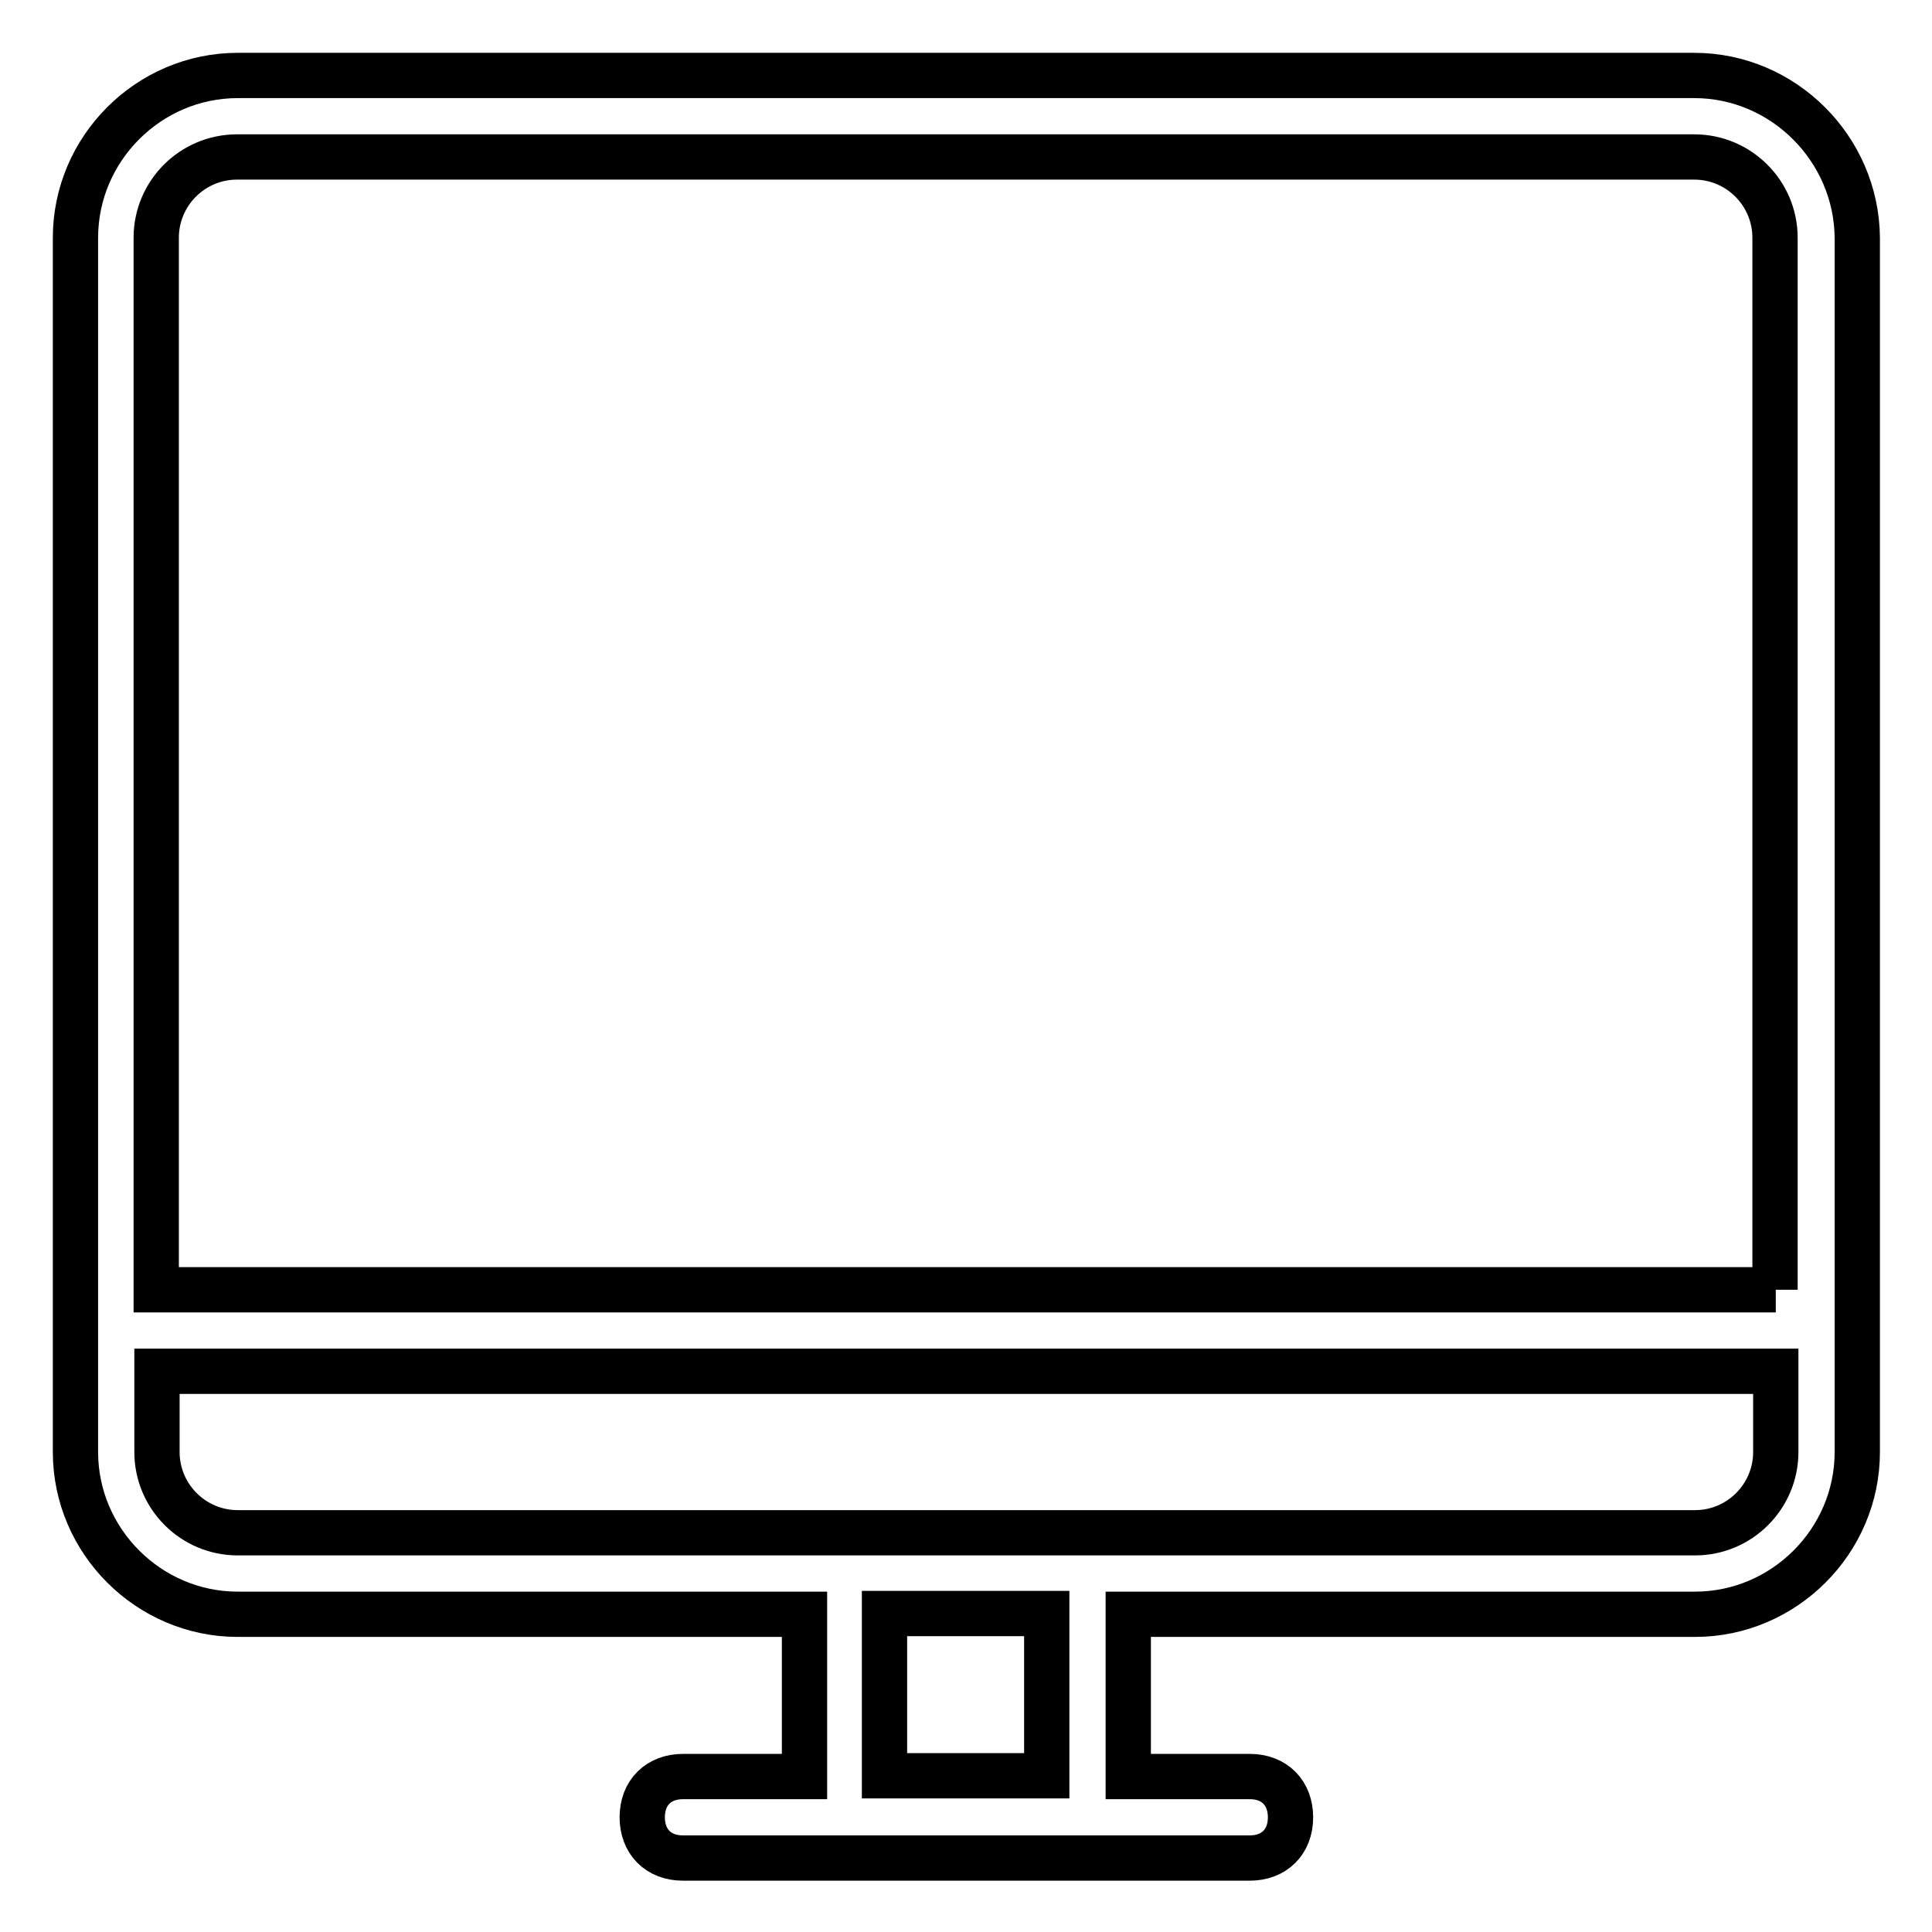
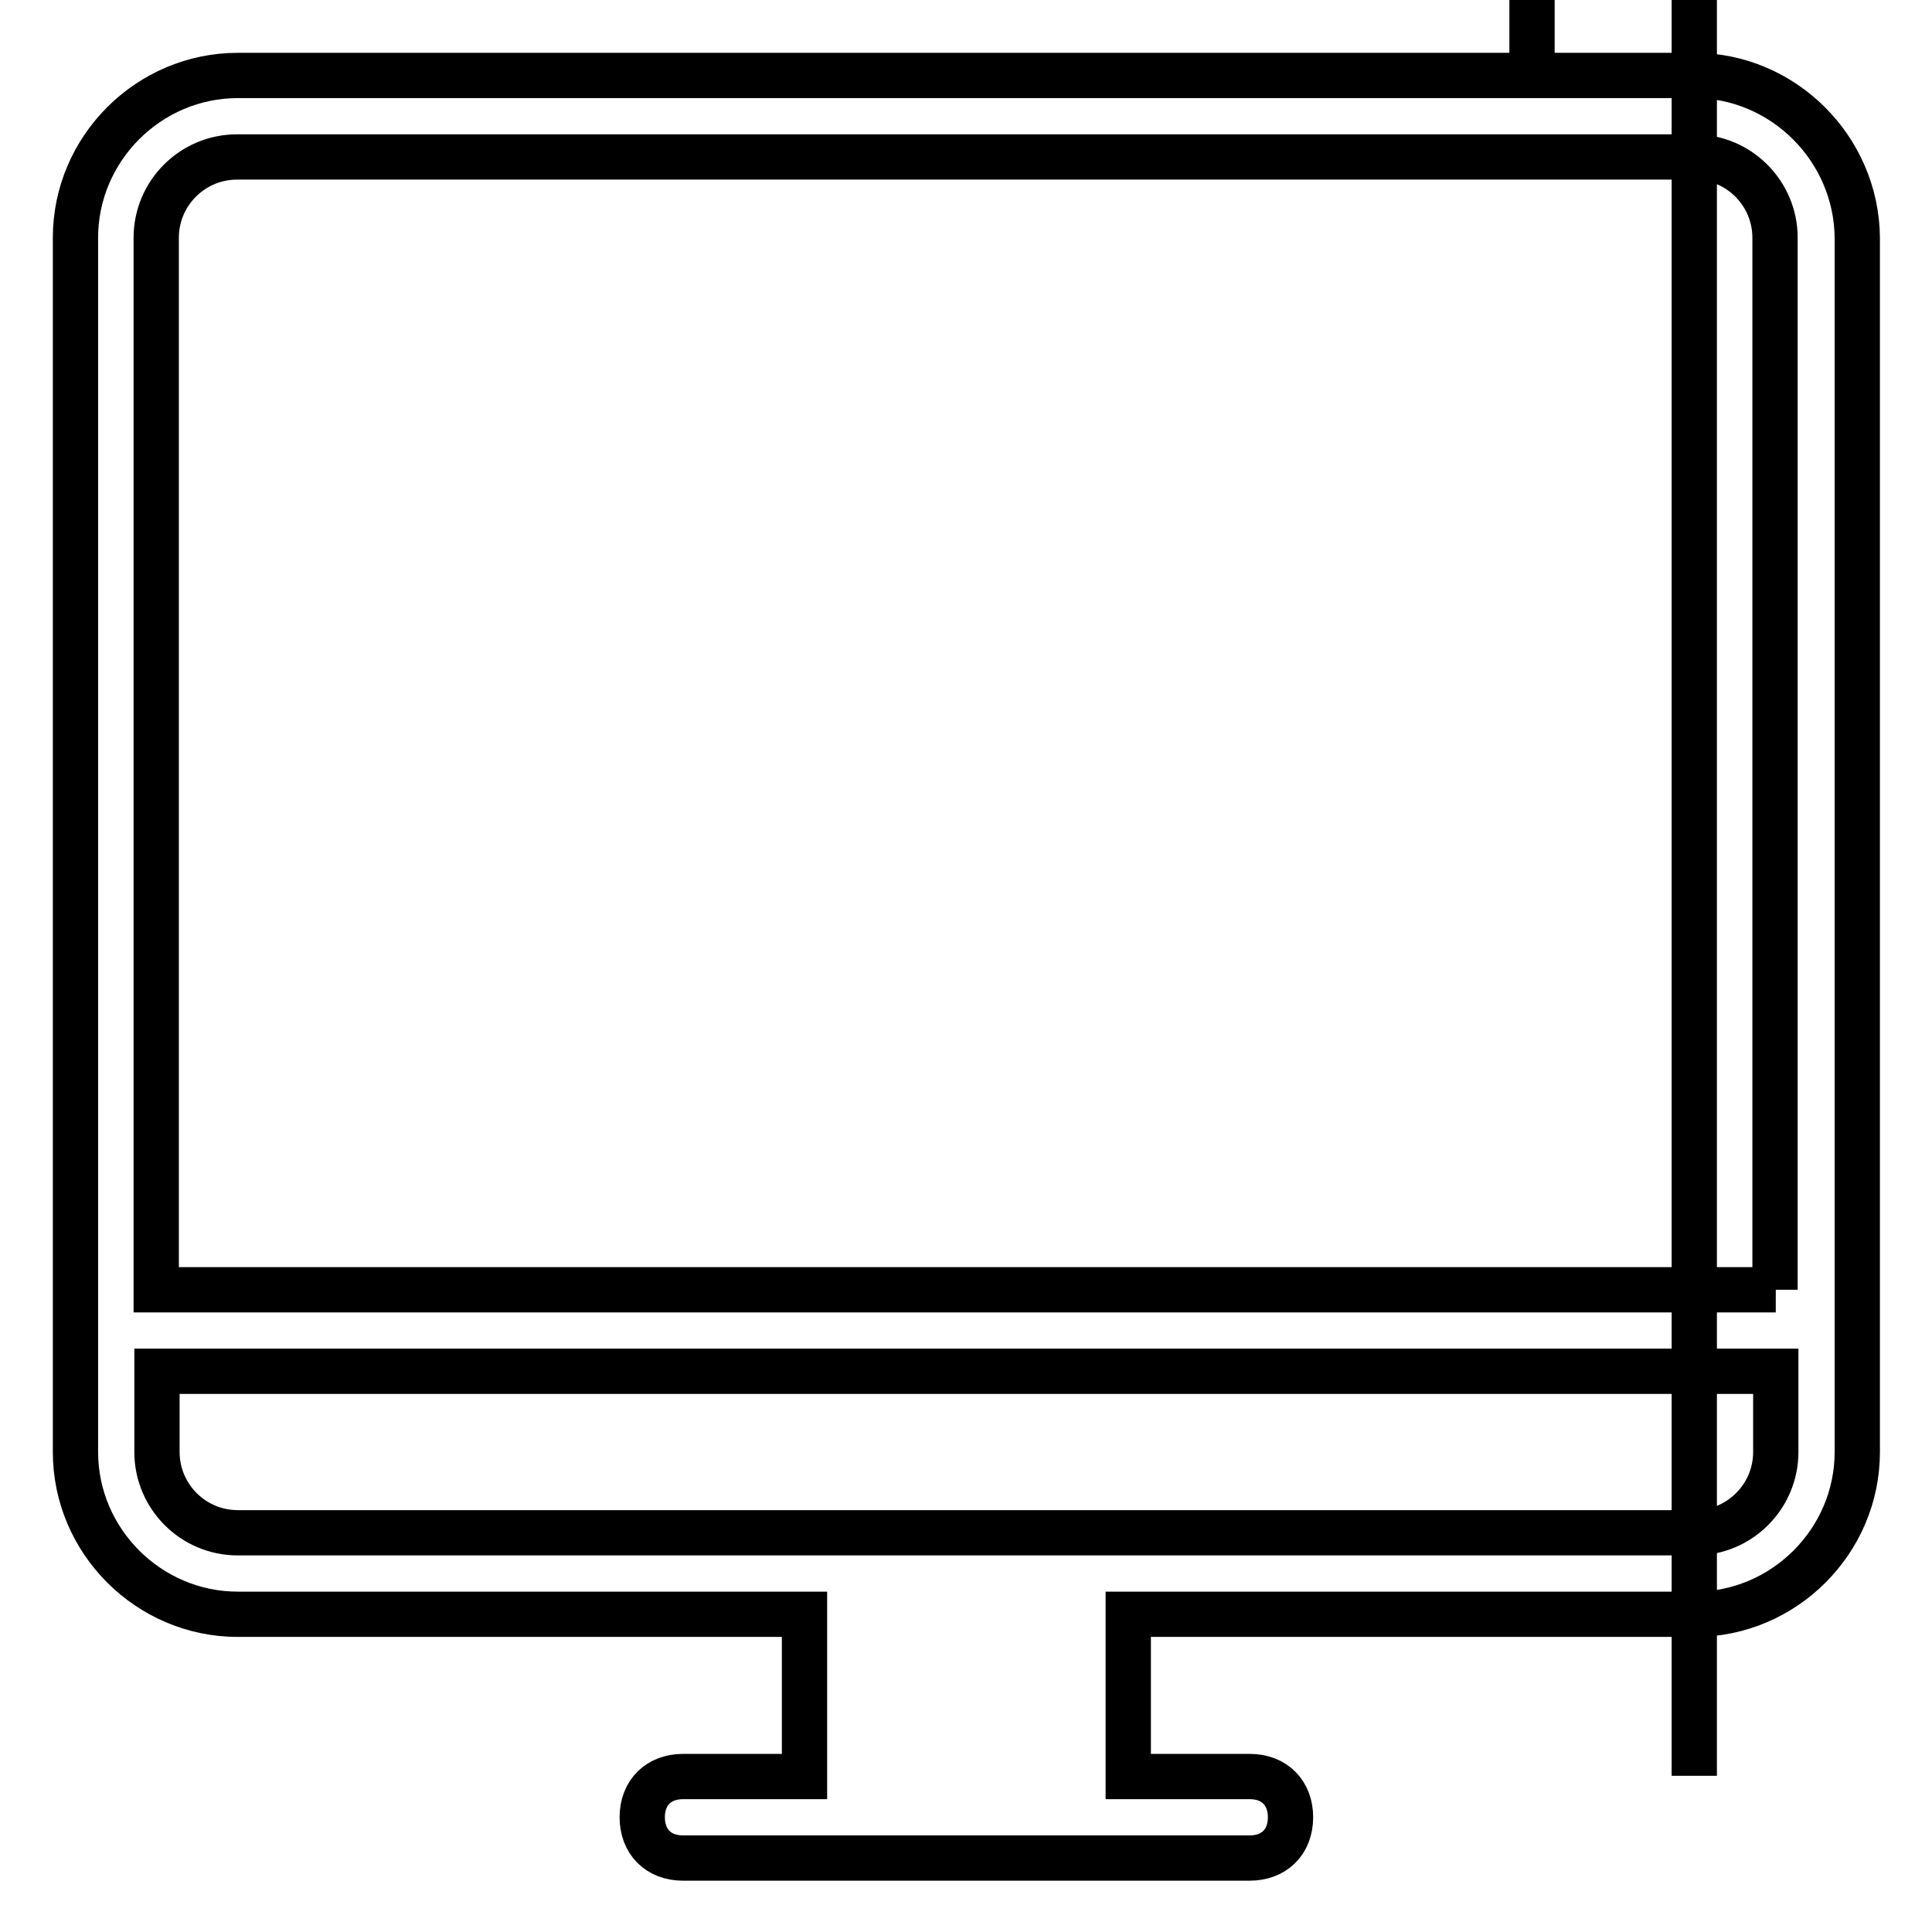
<svg xmlns="http://www.w3.org/2000/svg" version="1.1" x="0px" y="0px" viewBox="0 0 256 256" enable-background="new 0 0 256 256" xml:space="preserve">
  <g>
-     <path stroke-width="6" fill-opacity="0" stroke="#000000" d="M224.5,10H31.5C19.7,10,10,19.7,10,31.5v160.9c0,11.8,9.7,21.5,21.5,21.5h75.1v21.5H90.5 c-3.2,0-5.4,2.1-5.4,5.4c0,3.2,2.1,5.4,5.4,5.4h16.1h42.9h16.1c3.2,0,5.4-2.1,5.4-5.4c0-3.2-2.1-5.4-5.4-5.4h-16.1v-21.5h75.1 c11.8,0,21.5-9.7,21.5-21.5V31.5C246,19.7,236.3,10,224.5,10z M138.7,235.3h-21.5v-21.5h21.5V235.3z M235.3,192.4 c0,5.9-4.8,10.7-10.7,10.7h-75.1h-42.9H31.5c-5.9,0-10.7-4.8-10.7-10.7v-10.7h214.5V192.4z M235.3,170.9H20.7V31.5 c0-5.9,4.8-10.7,10.7-10.7h193.1c5.9,0,10.7,4.8,10.7,10.7V170.9z" />
+     <path stroke-width="6" fill-opacity="0" stroke="#000000" d="M224.5,10H31.5C19.7,10,10,19.7,10,31.5v160.9c0,11.8,9.7,21.5,21.5,21.5h75.1v21.5H90.5 c-3.2,0-5.4,2.1-5.4,5.4c0,3.2,2.1,5.4,5.4,5.4h16.1h42.9h16.1c3.2,0,5.4-2.1,5.4-5.4c0-3.2-2.1-5.4-5.4-5.4h-16.1v-21.5h75.1 c11.8,0,21.5-9.7,21.5-21.5V31.5C246,19.7,236.3,10,224.5,10z h-21.5v-21.5h21.5V235.3z M235.3,192.4 c0,5.9-4.8,10.7-10.7,10.7h-75.1h-42.9H31.5c-5.9,0-10.7-4.8-10.7-10.7v-10.7h214.5V192.4z M235.3,170.9H20.7V31.5 c0-5.9,4.8-10.7,10.7-10.7h193.1c5.9,0,10.7,4.8,10.7,10.7V170.9z" />
  </g>
</svg>